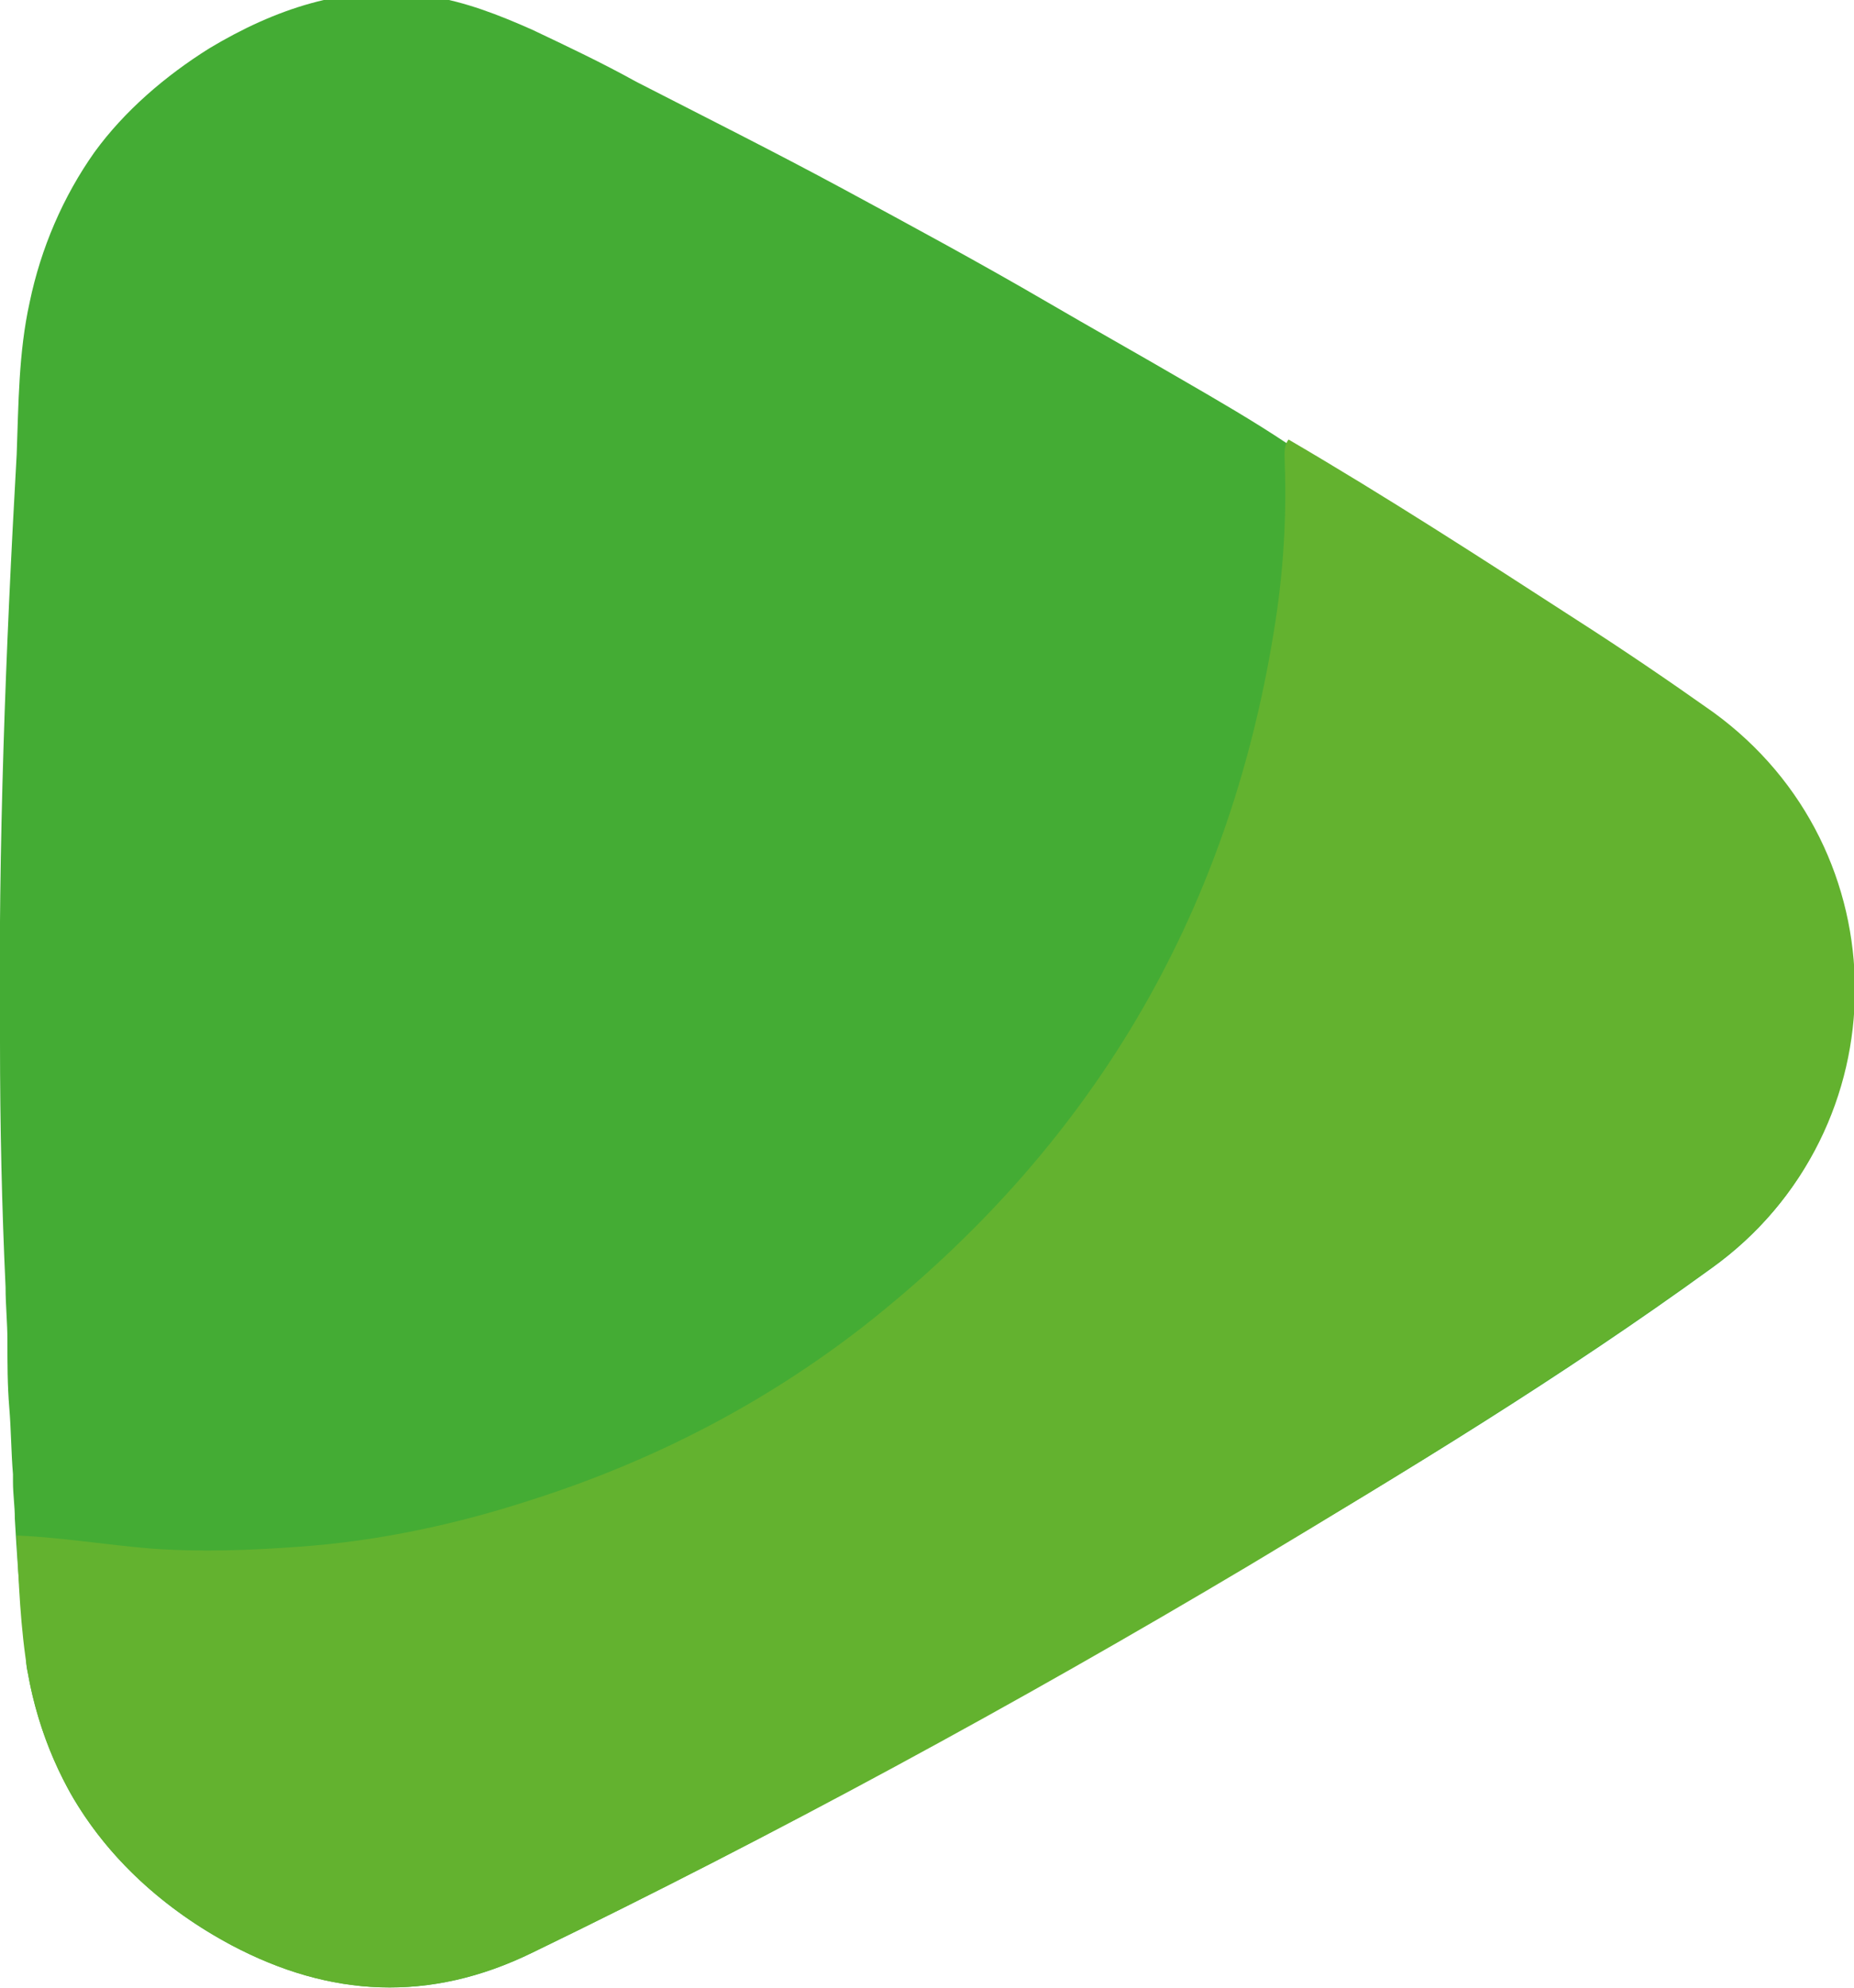
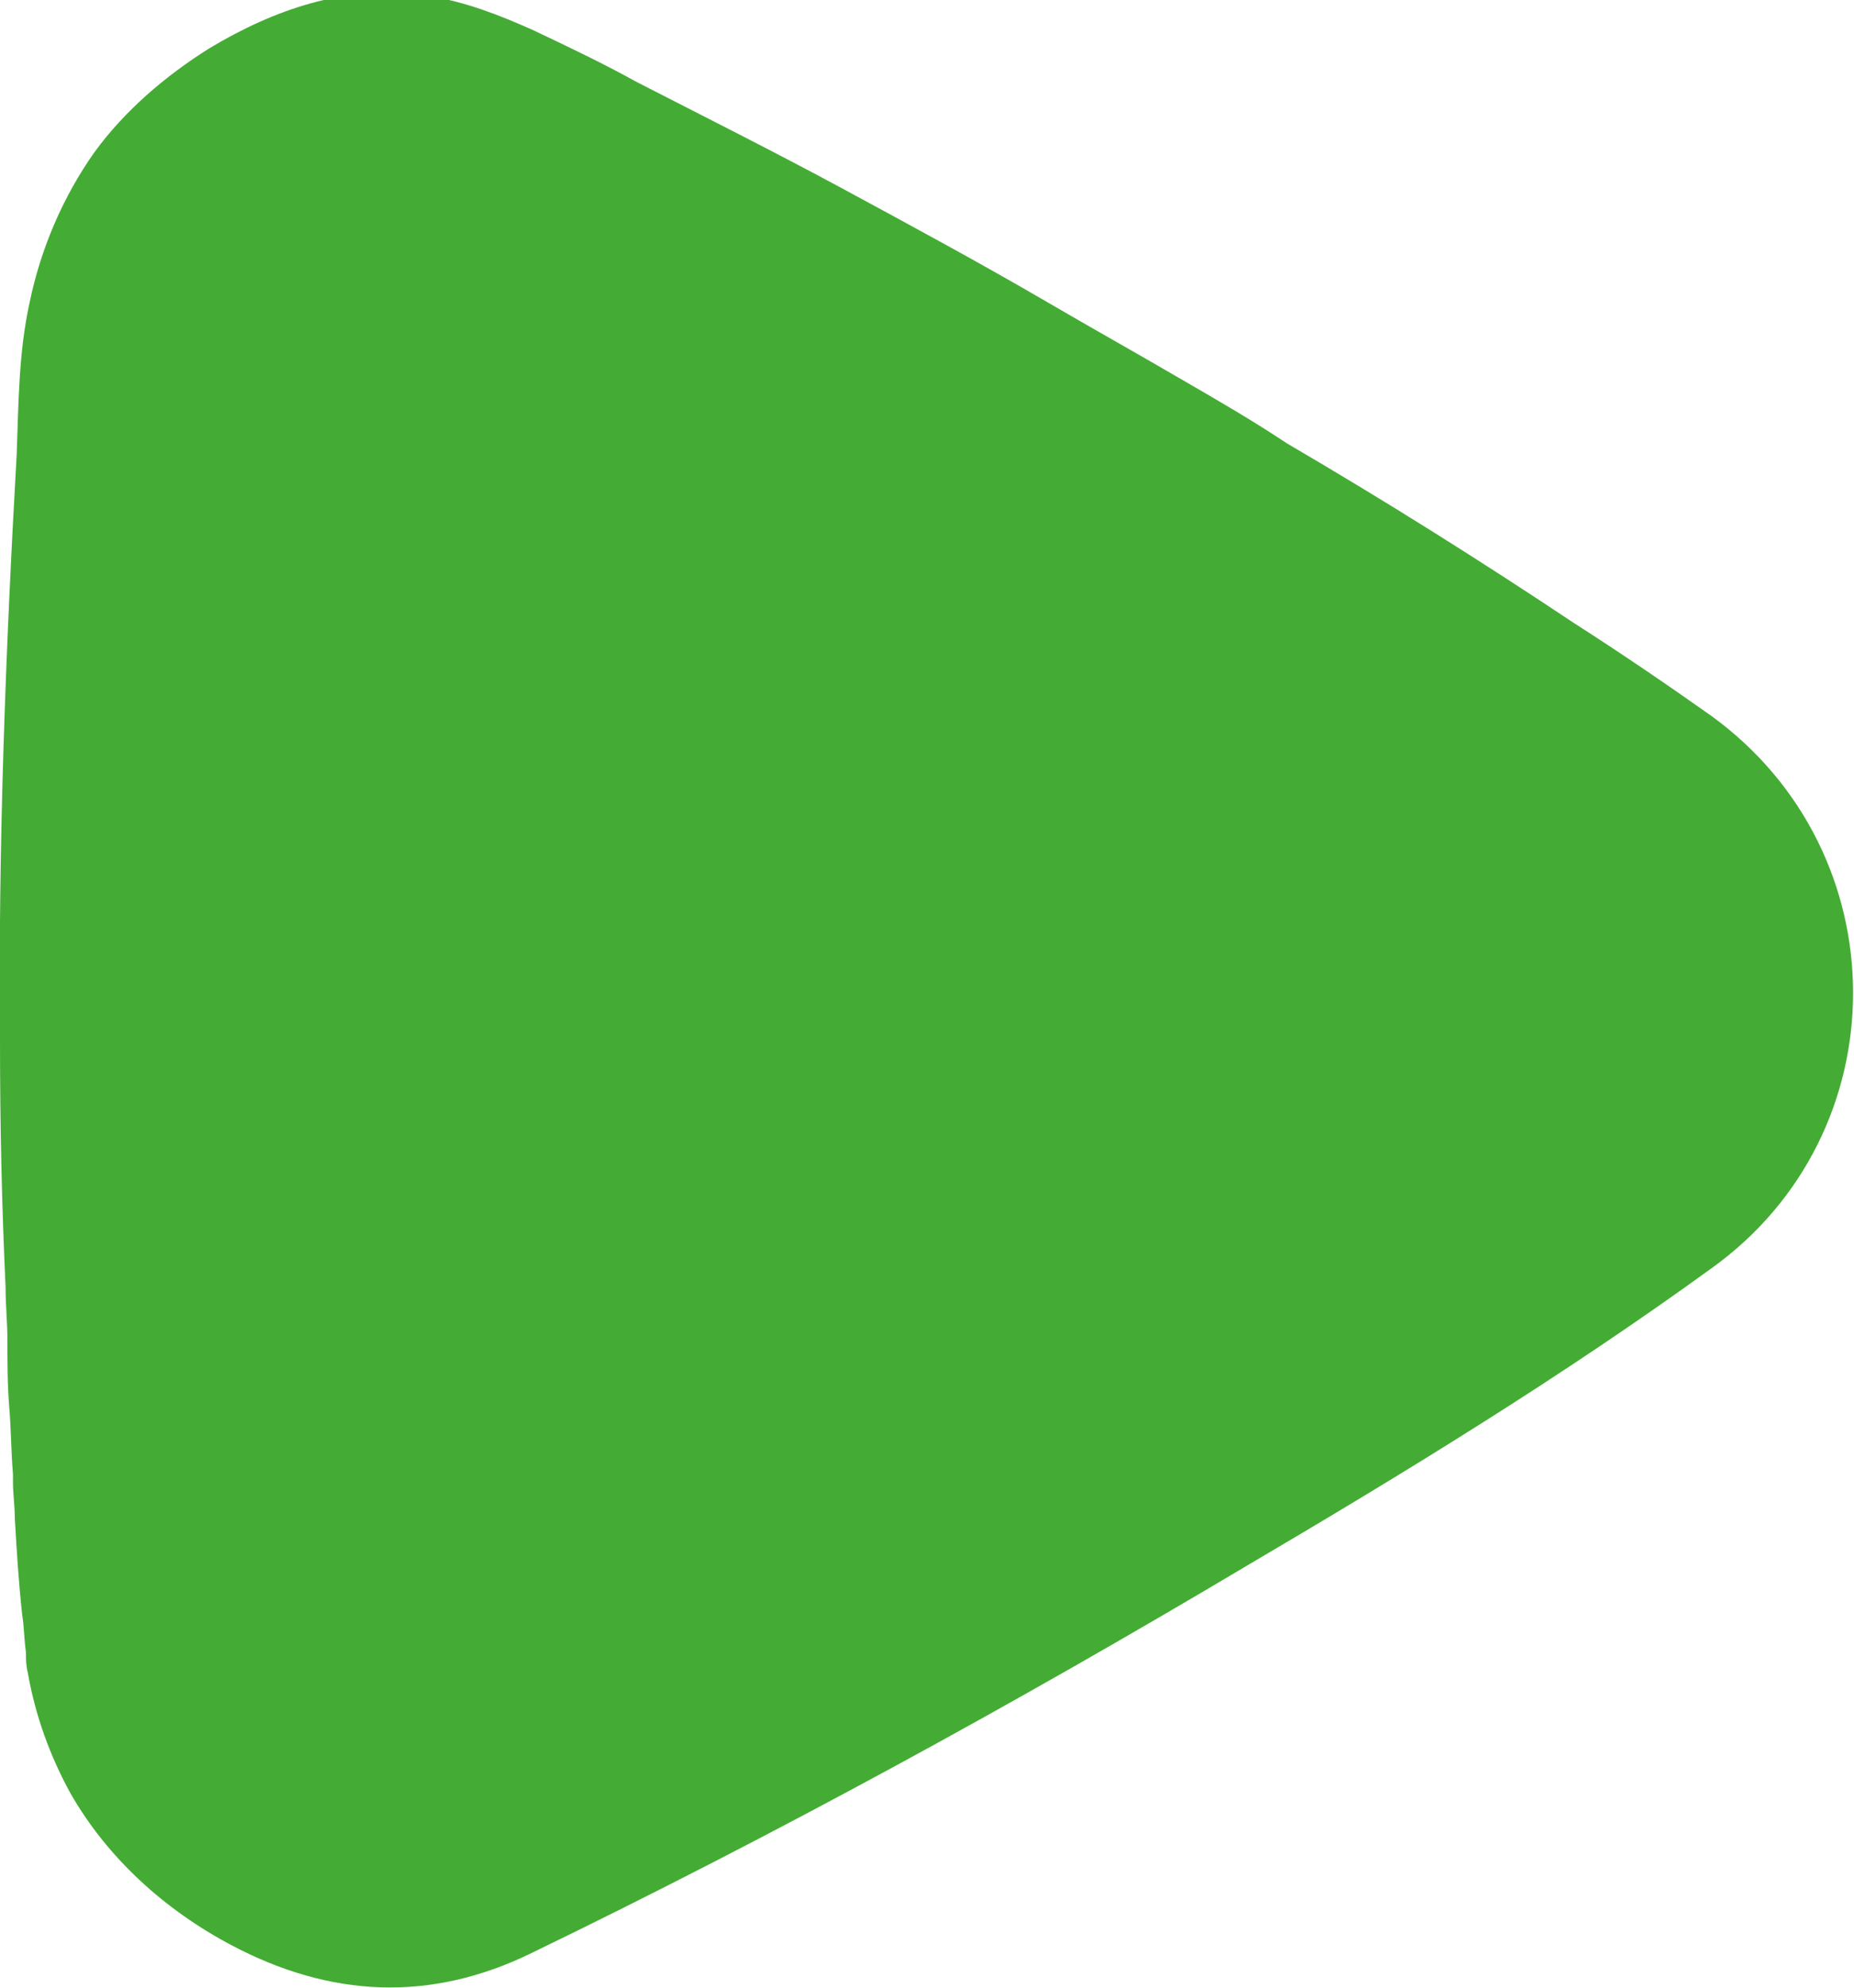
<svg xmlns="http://www.w3.org/2000/svg" version="1.1" id="Capa_1" x="0px" y="0px" viewBox="0 0 100 107.2" style="enable-background:new 0 0 100 107.2;" xml:space="preserve">
  <style type="text/css">
	.st0{fill:#44AC34;}
	.st1{fill:#63B22F;}
</style>
  <path class="st0" d="M0.8,81.9c0-0.7-0.1-1.3-0.1-2c0-0.1,0-0.2,0-0.4c-0.1-1.2-0.1-2.4-0.2-3.6c-0.1-1.2-0.1-2.4-0.1-3.6  c0-1-0.1-1.9-0.1-2.9C0.1,65.1,0,60.7,0,56.2c-0.1-10.6,0.3-21.1,0.9-31.7C1,21.8,1,19,1.6,16.3c0.6-2.9,1.8-5.7,3.5-8.1  C6.7,6,8.9,4.1,11.3,2.6c3.5-2.1,7.3-3.4,11.4-2.9c0.2,0,0.4,0,0.5,0.1c1.9,0.3,3.7,1,5.5,1.8c1.9,0.9,3.8,1.8,5.6,2.8  c3.7,1.9,7.5,3.8,11.2,5.8c3.7,2,7.4,4,11,6.1c2.4,1.4,4.9,2.8,7.3,4.2c1.9,1.1,3.8,2.2,5.6,3.4c5.3,3.1,10.4,6.3,15.5,9.7  c2.5,1.6,5,3.3,7.4,5c10.2,7.4,10.2,22.5,0,29.8c-8,5.8-16.5,11-25,16c-12.6,7.5-25.4,14.5-38.6,20.9c-5.5,2.7-10.9,2.4-16.2-0.4  c-3.6-1.9-6.7-4.7-8.7-8.2c-1.1-2-1.9-4.2-2.3-6.5c-0.1-0.4-0.1-0.7-0.1-1.1c-0.1-0.7-0.1-1.4-0.2-2C1,85.3,0.9,83.6,0.8,81.9z" />
-   <path class="st1" d="M69.5,23.7c5.3,3.1,10.4,6.4,15.5,9.7c2.5,1.6,5,3.3,7.4,5c10.2,7.4,10.2,22.5,0,29.9c-8,5.8-16.5,11-25,16.1  c-12.6,7.5-25.5,14.5-38.7,20.9c-5.6,2.7-10.9,2.4-16.2-0.4c-5.9-3.2-9.8-8-11-14.7c-0.4-2.4-0.5-4.9-0.6-7.4  c2.4,0.1,4.8,0.5,7.2,0.7c2.7,0.2,5.4,0.1,8.1-0.1c4.2-0.3,8.4-1.2,12.4-2.5c6.6-2.1,12.6-5.2,18-9.4c12.2-9.6,19.6-22,22.1-37.4  c0.5-3,0.7-6,0.6-9C69.3,24.6,69.2,24.1,69.5,23.7z" />
</svg>